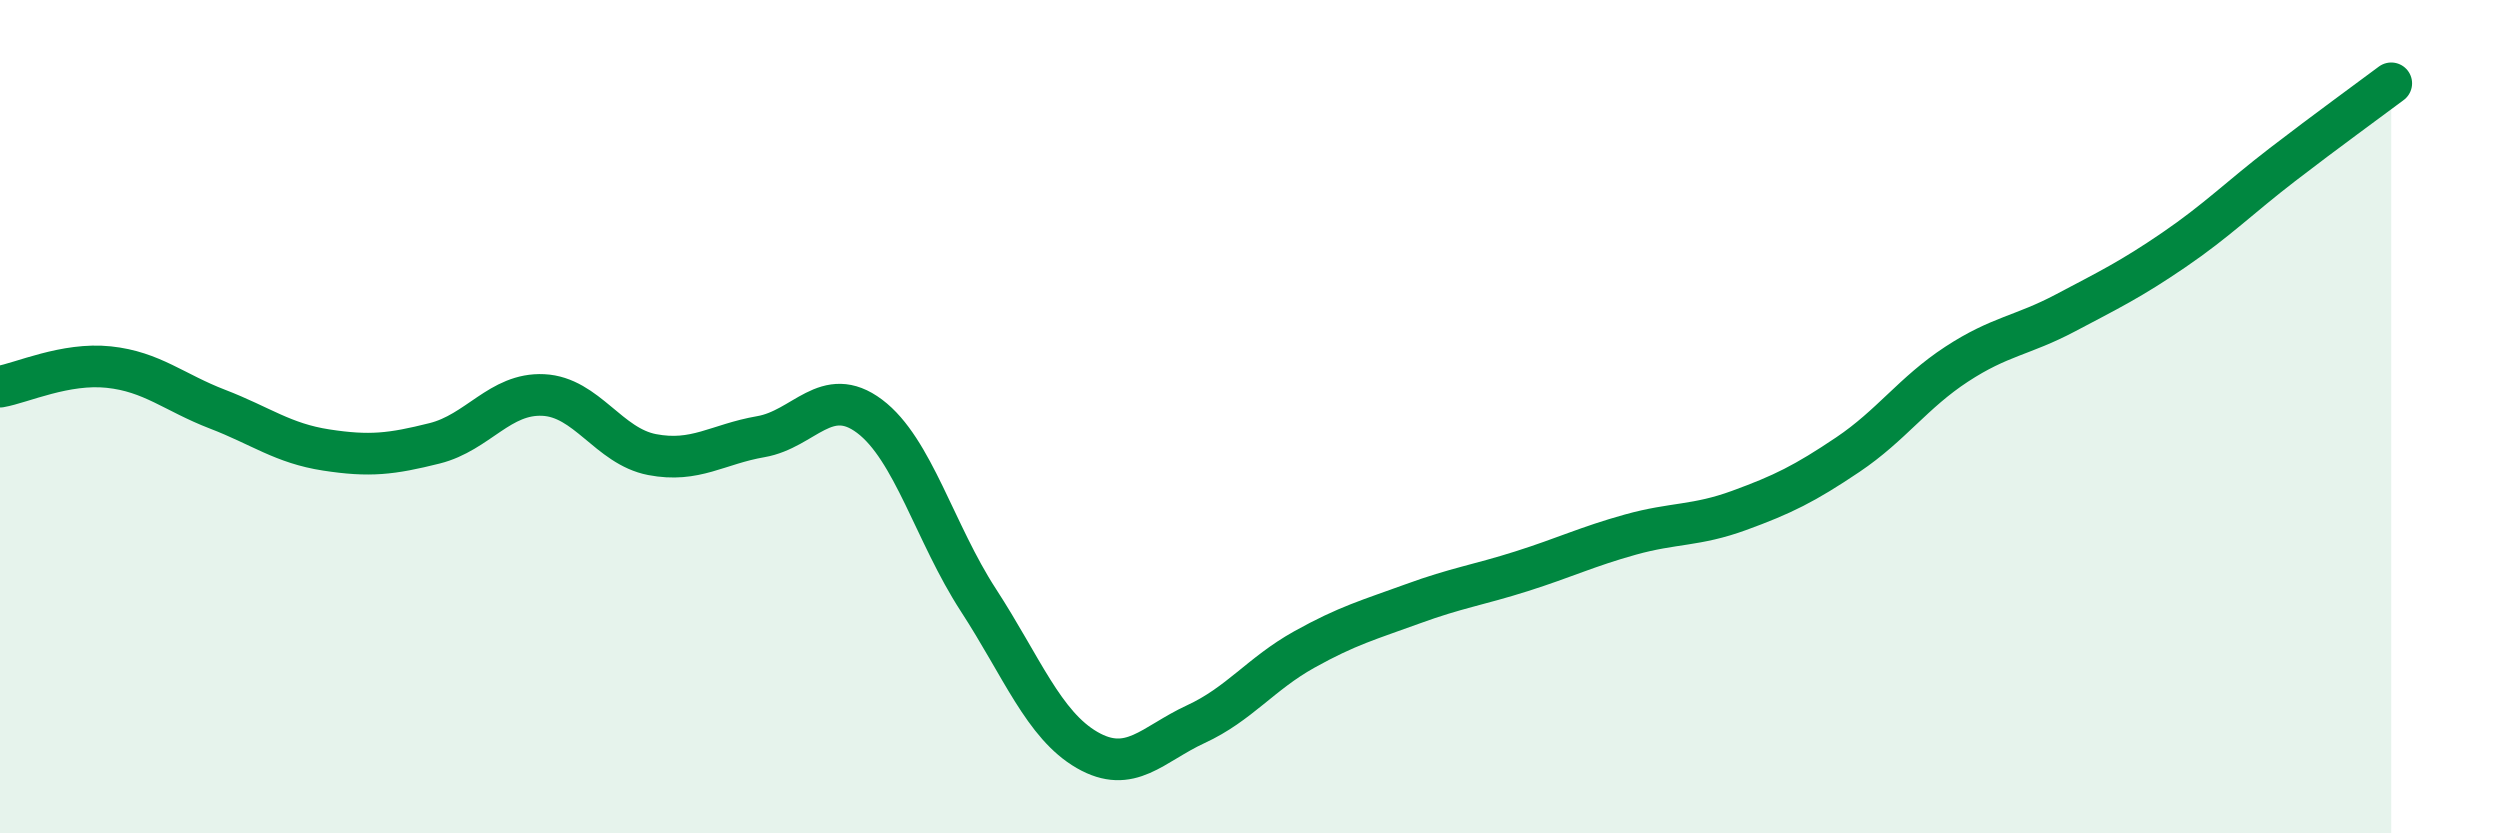
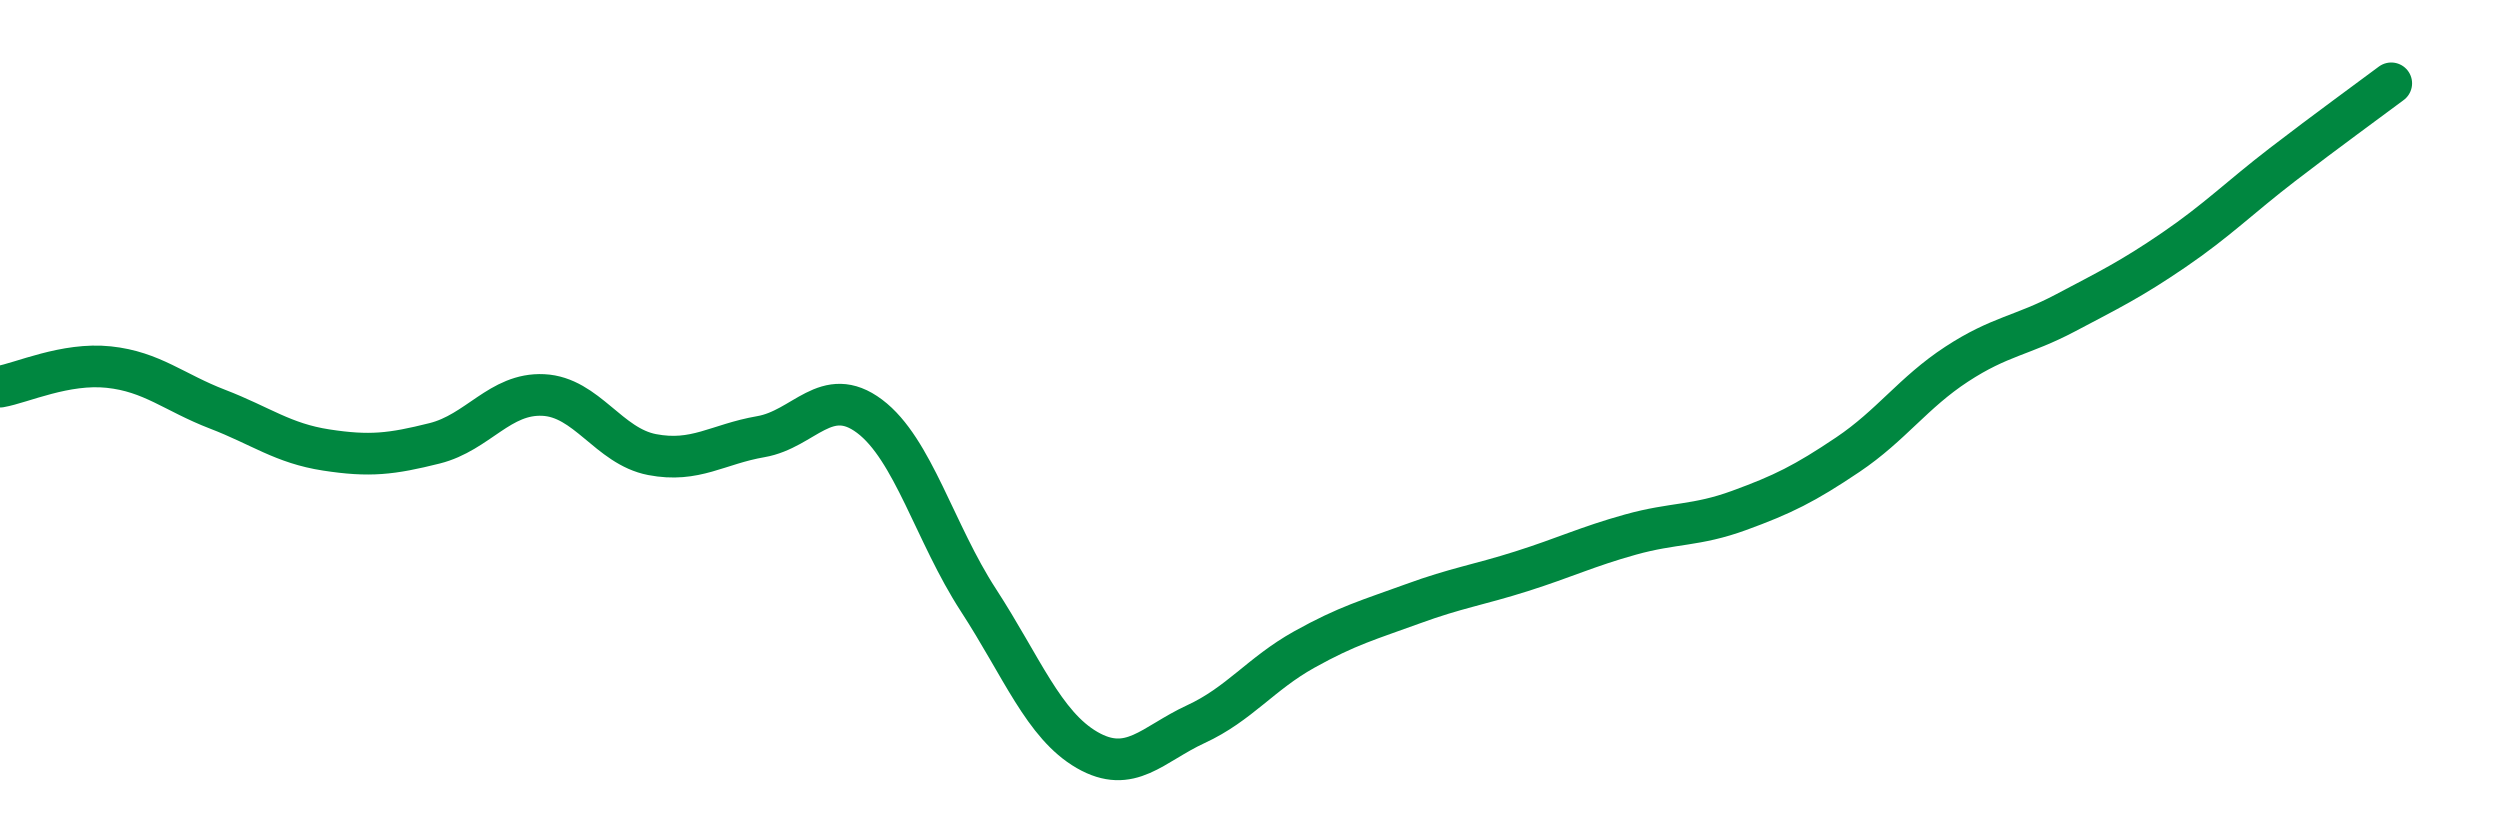
<svg xmlns="http://www.w3.org/2000/svg" width="60" height="20" viewBox="0 0 60 20">
-   <path d="M 0,9.28 C 0.52,9.19 1.57,8.7 2.61,8.81 C 3.65,8.92 4.18,9.42 5.22,9.82 C 6.26,10.22 6.79,10.64 7.83,10.8 C 8.87,10.96 9.39,10.9 10.43,10.64 C 11.47,10.38 12,9.43 13.04,9.48 C 14.08,9.53 14.61,10.71 15.65,10.91 C 16.69,11.11 17.22,10.66 18.26,10.48 C 19.3,10.3 19.83,9.21 20.87,9.99 C 21.91,10.77 22.44,12.8 23.48,14.4 C 24.52,16 25.05,17.4 26.09,18 C 27.13,18.6 27.66,17.86 28.7,17.38 C 29.74,16.9 30.26,16.17 31.3,15.59 C 32.34,15.01 32.87,14.87 33.91,14.49 C 34.95,14.11 35.48,14.04 36.52,13.71 C 37.56,13.38 38.09,13.12 39.13,12.83 C 40.17,12.54 40.7,12.63 41.74,12.25 C 42.78,11.87 43.31,11.61 44.35,10.91 C 45.39,10.21 45.92,9.42 46.96,8.74 C 48,8.06 48.53,8.06 49.57,7.51 C 50.61,6.96 51.13,6.71 52.17,6 C 53.21,5.29 53.74,4.75 54.78,3.95 C 55.82,3.15 56.87,2.39 57.39,2L57.39 20L0 20Z" fill="#008740" opacity="0.1" stroke-linecap="round" stroke-linejoin="round" />
  <path d="M 0,9.28 C 0.52,9.19 1.57,8.7 2.61,8.81 C 3.65,8.92 4.18,9.42 5.22,9.82 C 6.26,10.22 6.79,10.64 7.83,10.8 C 8.87,10.96 9.39,10.9 10.43,10.64 C 11.47,10.38 12,9.43 13.04,9.48 C 14.08,9.53 14.61,10.71 15.65,10.91 C 16.69,11.11 17.22,10.66 18.26,10.48 C 19.3,10.3 19.83,9.21 20.87,9.99 C 21.91,10.77 22.44,12.8 23.48,14.4 C 24.52,16 25.05,17.4 26.09,18 C 27.13,18.6 27.66,17.86 28.7,17.38 C 29.74,16.9 30.26,16.17 31.3,15.59 C 32.34,15.01 32.87,14.87 33.91,14.49 C 34.95,14.11 35.48,14.04 36.52,13.71 C 37.56,13.38 38.09,13.12 39.13,12.83 C 40.17,12.54 40.7,12.63 41.74,12.25 C 42.78,11.87 43.31,11.61 44.35,10.91 C 45.39,10.21 45.92,9.42 46.96,8.74 C 48,8.06 48.53,8.06 49.57,7.51 C 50.61,6.96 51.13,6.71 52.17,6 C 53.21,5.29 53.74,4.75 54.78,3.95 C 55.82,3.15 56.87,2.39 57.39,2" stroke="#008740" stroke-width="1" fill="none" stroke-linecap="round" stroke-linejoin="round" />
</svg>